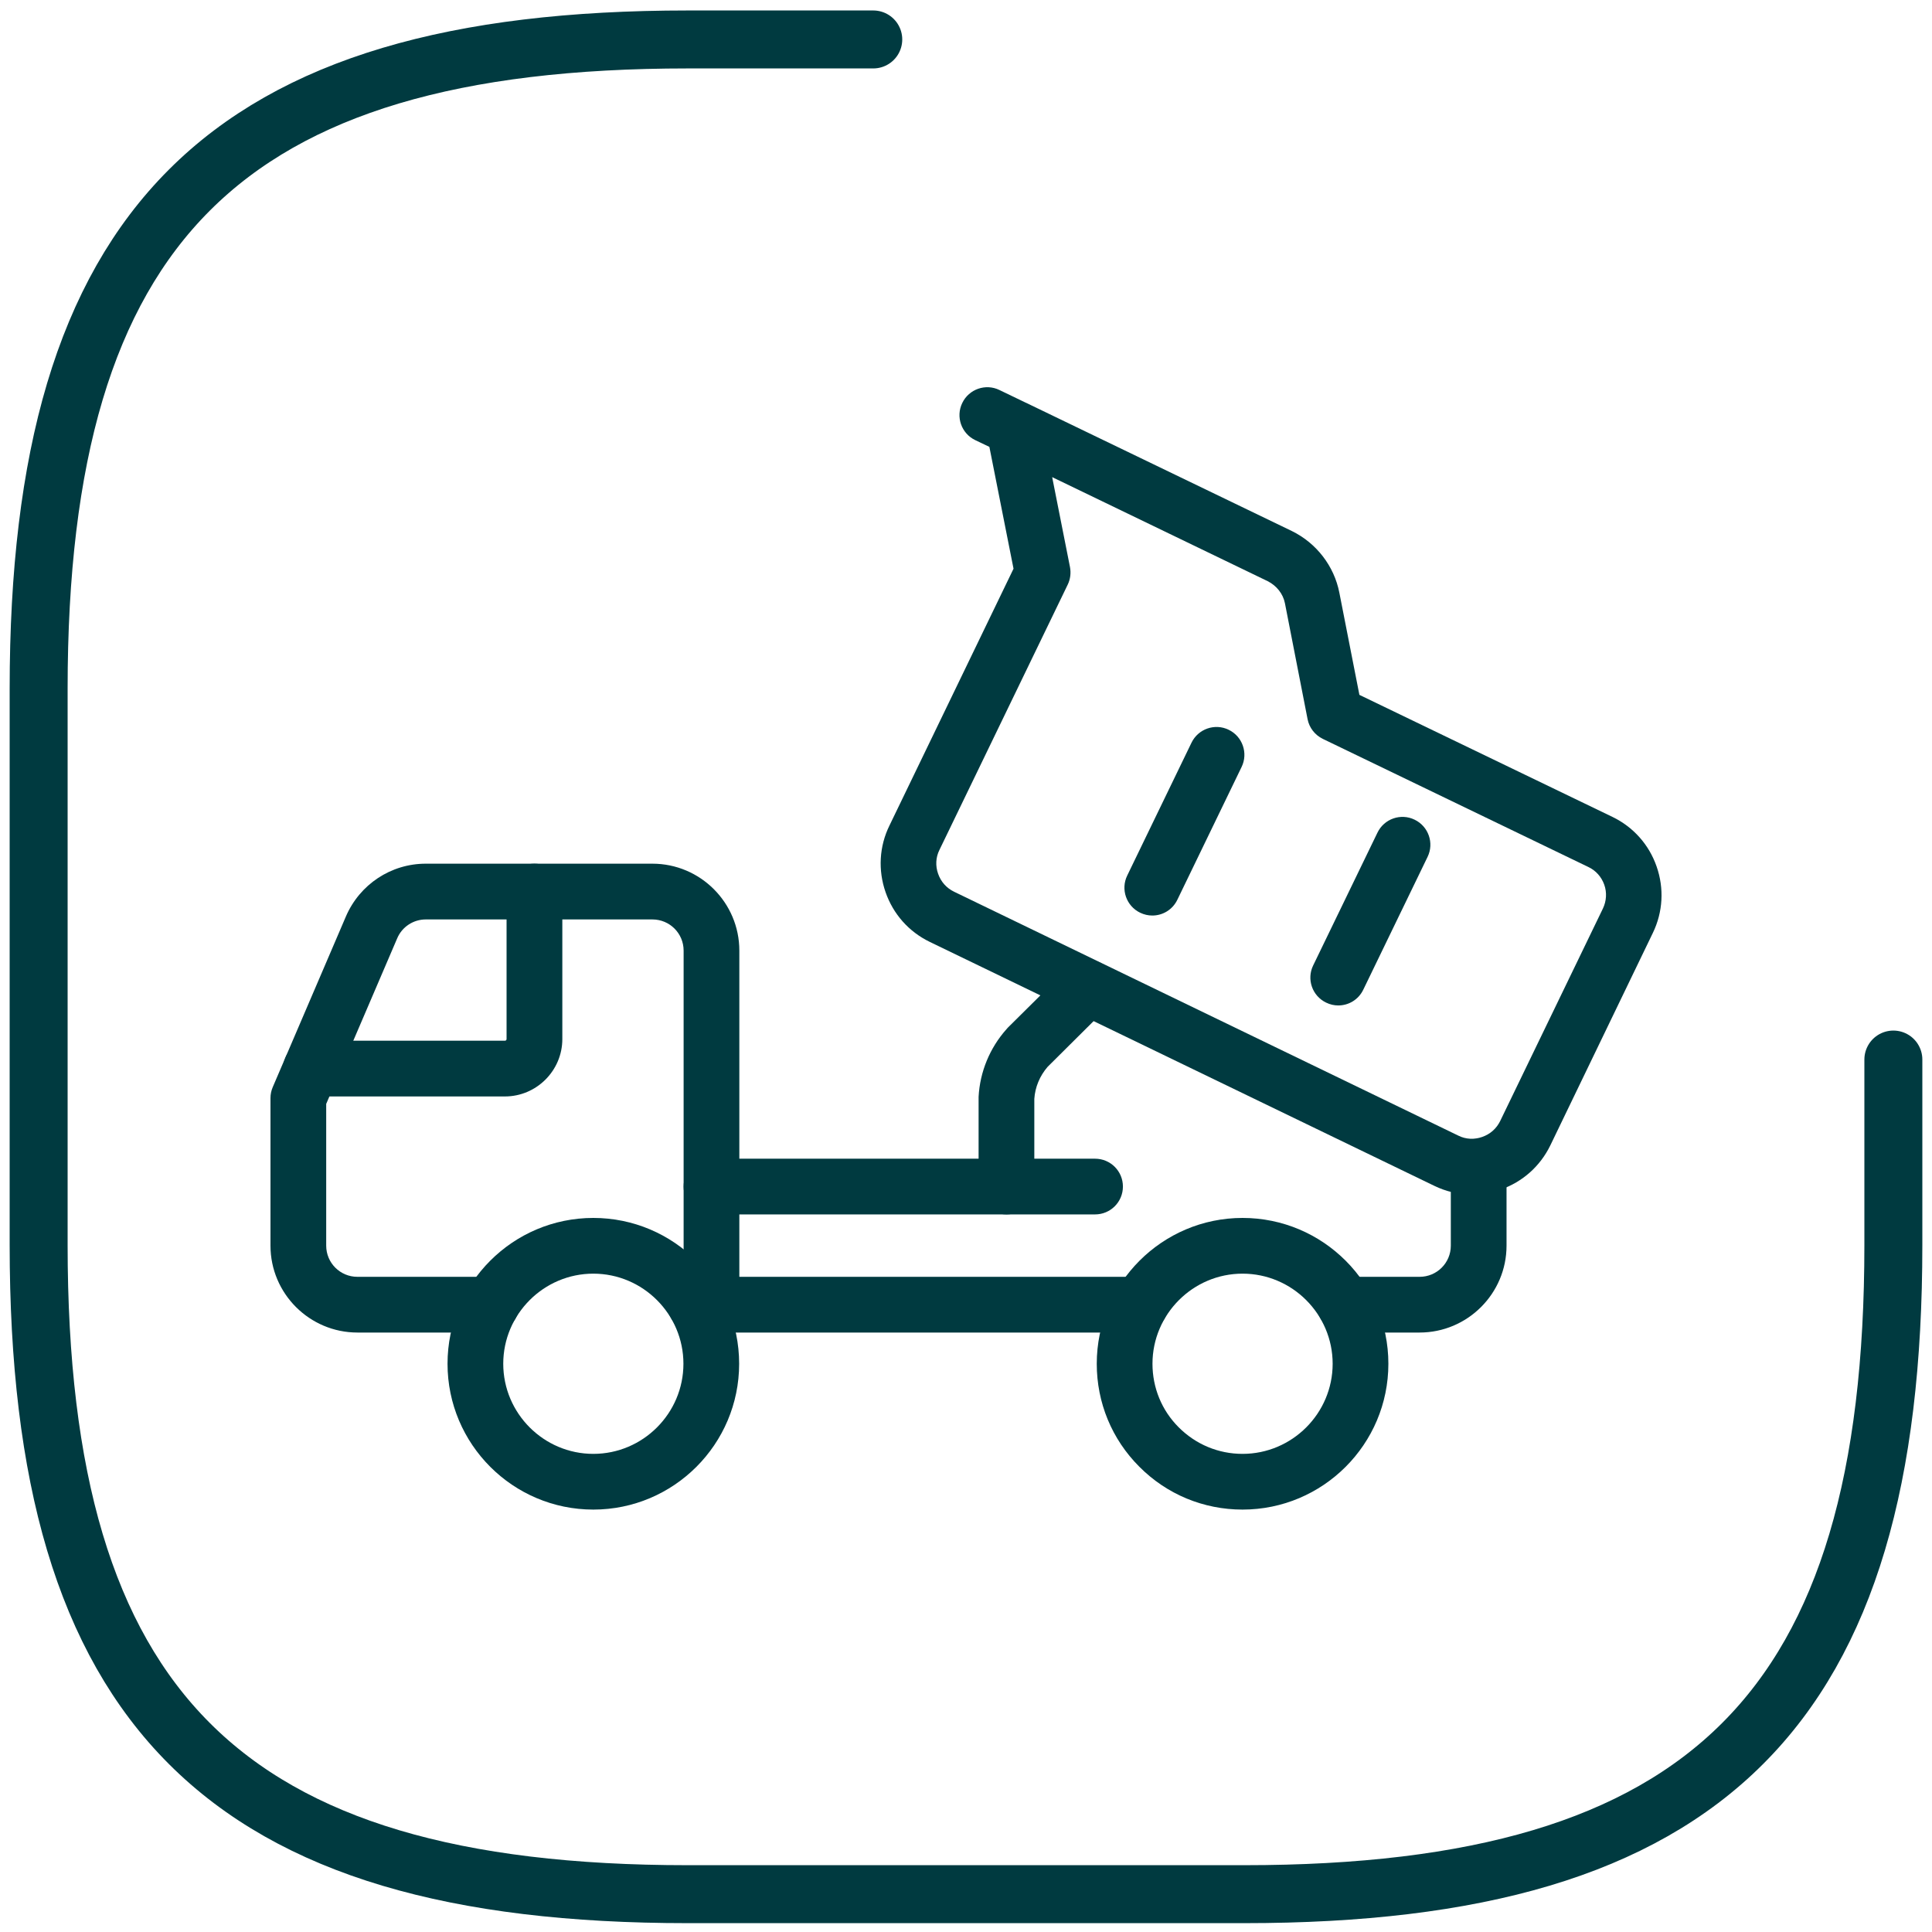
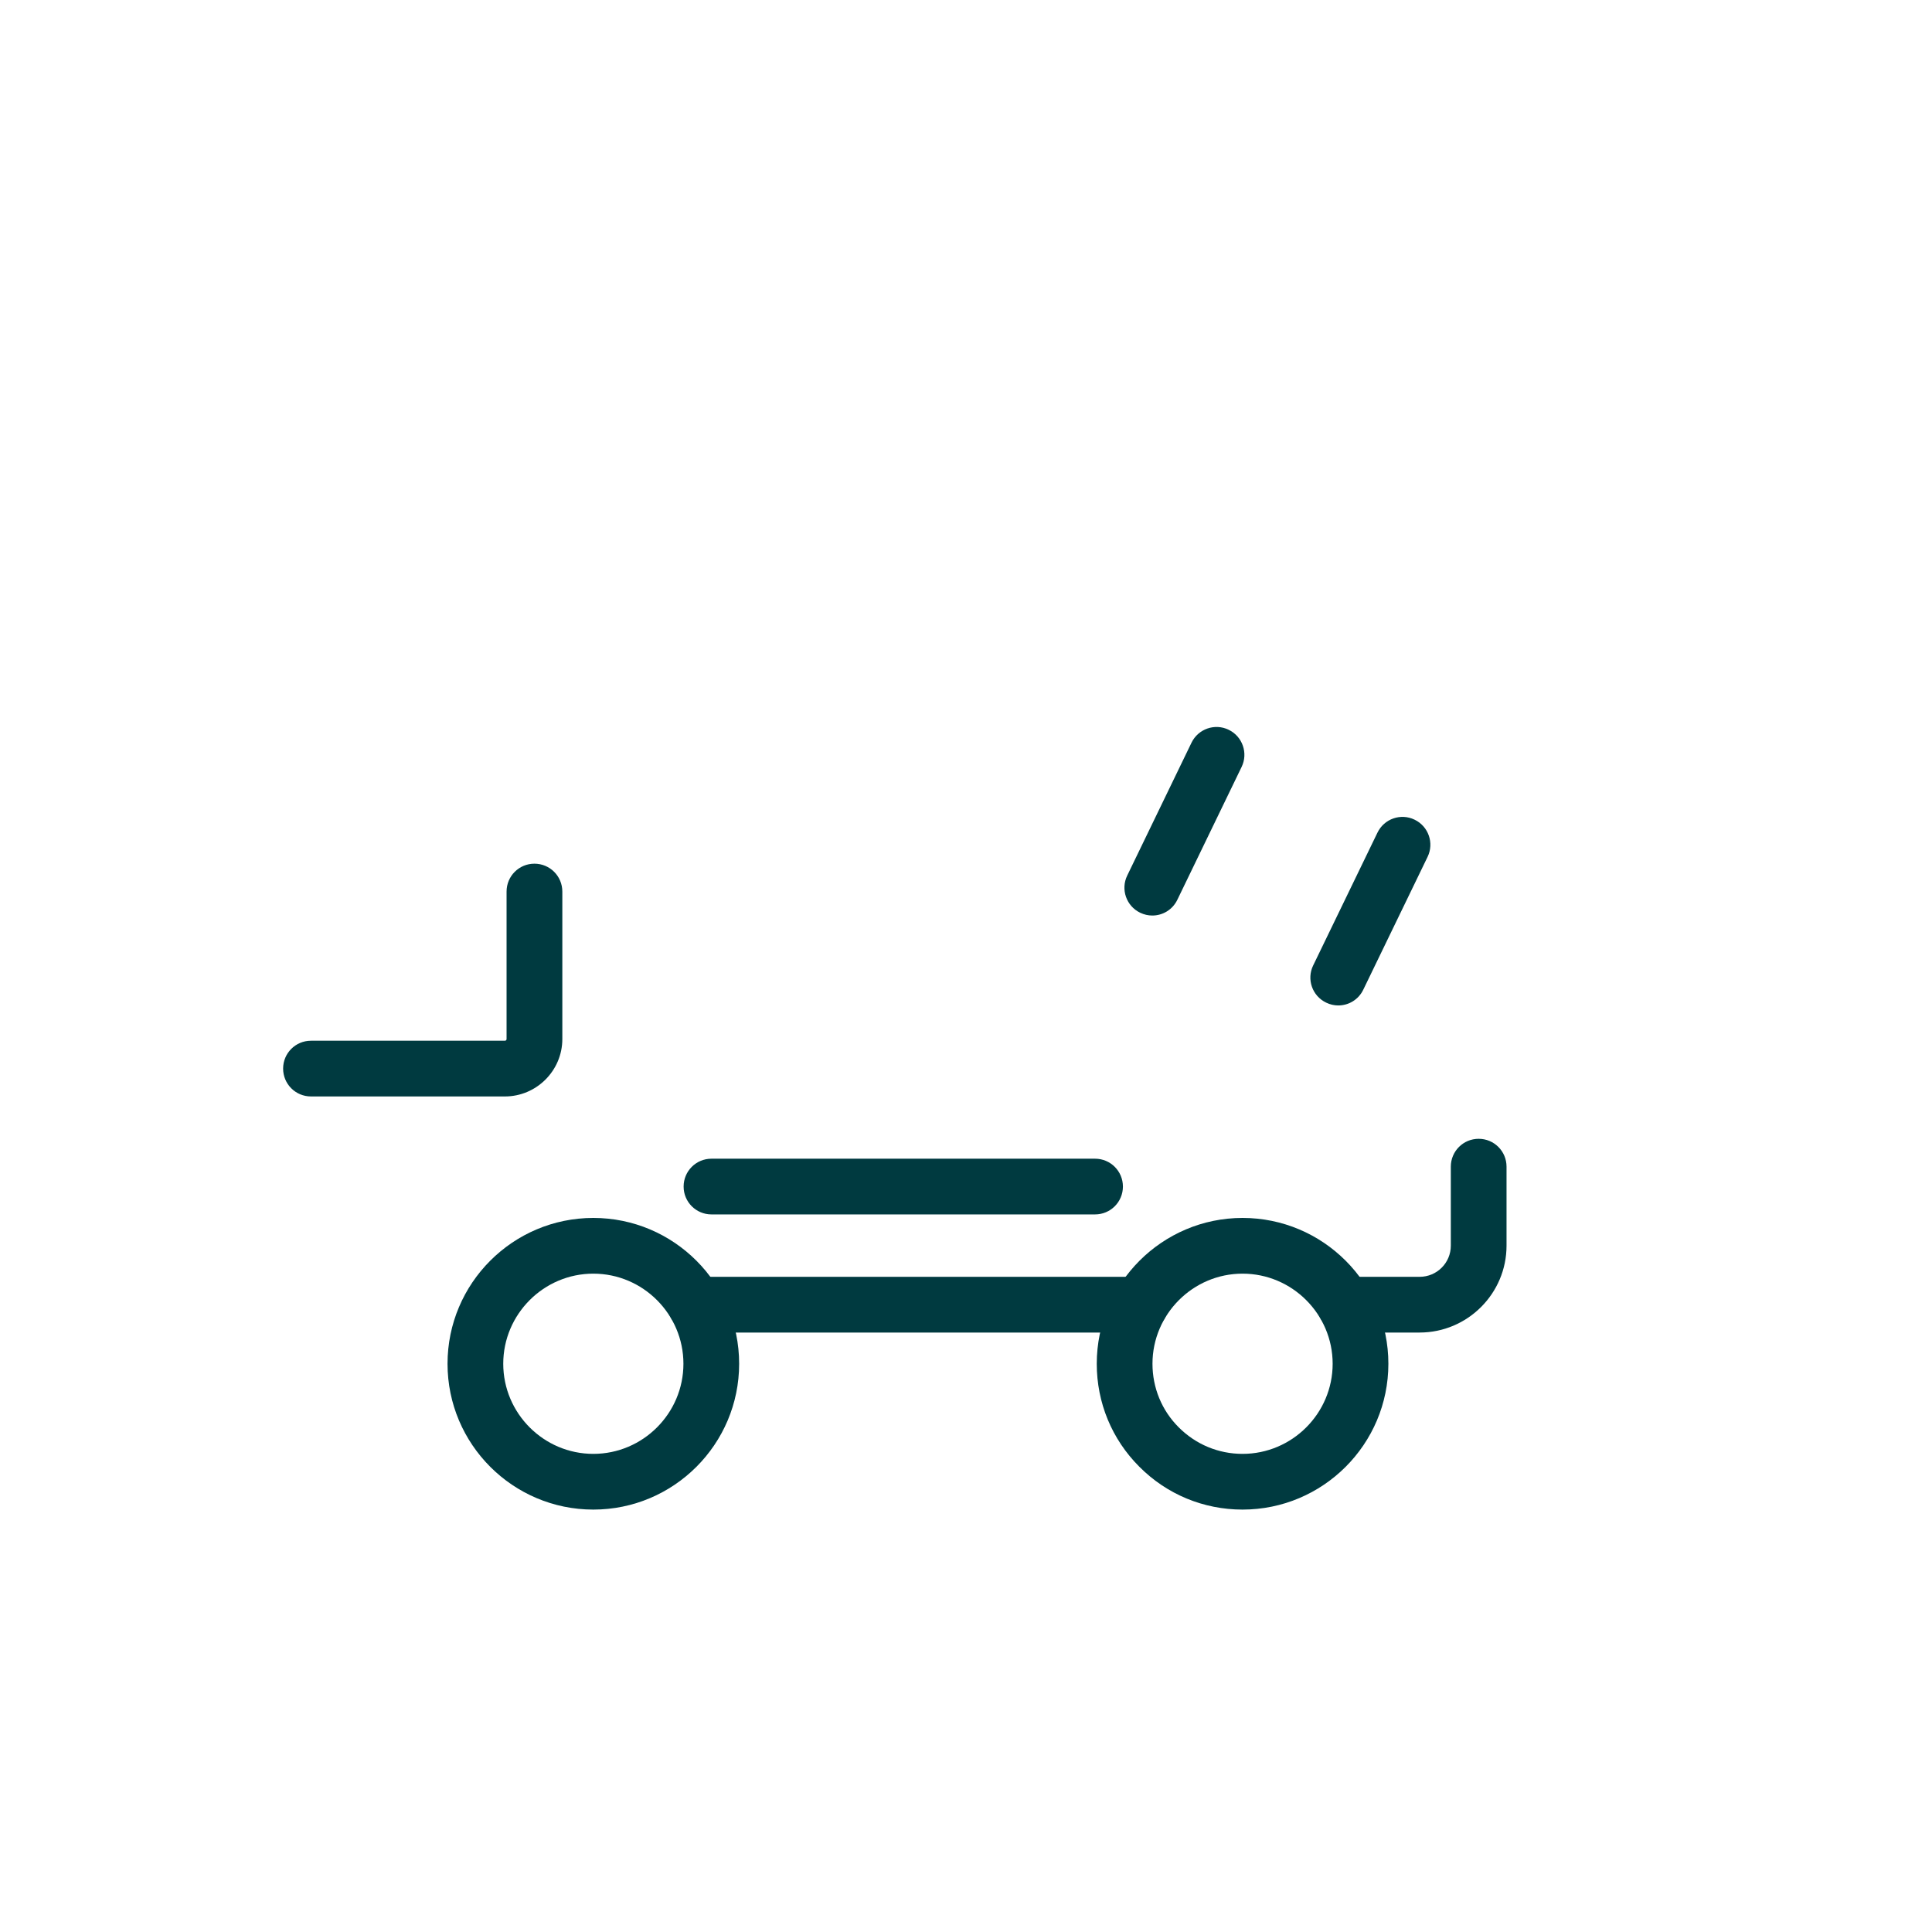
<svg xmlns="http://www.w3.org/2000/svg" width="50" height="50" viewBox="0 0 50 50" fill="none">
-   <path d="M22.6 1.021H17.8C5.8 1.021 1 5.821 1 17.821V32.221C1 44.221 5.8 49.021 17.8 49.021H32.2C44.2 49.021 49 44.221 49 32.221V27.421" stroke="#003A40" stroke-width="1.5" stroke-linecap="round" stroke-linejoin="round" />
-   <path d="M18.413 34.486C18.014 34.486 17.692 34.164 17.692 33.765V24.602C17.692 24.155 17.331 23.795 16.884 23.795H11.019C10.697 23.795 10.404 23.987 10.279 24.285L8.442 28.569V32.237C8.442 32.684 8.803 33.044 9.25 33.044H12.716C13.115 33.044 13.437 33.366 13.437 33.765C13.437 34.164 13.115 34.486 12.716 34.486H9.25C8.01 34.486 7 33.477 7 32.237V28.419C7 28.323 7.019 28.227 7.058 28.136L8.952 23.718C9.308 22.891 10.115 22.352 11.019 22.352H16.884C18.125 22.352 19.134 23.362 19.134 24.602V33.765C19.134 34.164 18.812 34.486 18.413 34.486Z" fill="#003A40" />
  <path d="M15.355 39.068C13.274 39.068 11.582 37.376 11.582 35.294C11.582 33.212 13.274 31.52 15.355 31.52C17.437 31.52 19.129 33.212 19.129 35.294C19.129 37.376 17.437 39.068 15.355 39.068ZM15.355 32.962C14.072 32.962 13.024 34.011 13.024 35.294C13.024 36.578 14.072 37.626 15.355 37.626C16.639 37.626 17.687 36.578 17.687 35.294C17.687 34.011 16.639 32.962 15.355 32.962Z" fill="#003A40" />
  <path d="M32.157 39.068C31.148 39.068 30.196 38.674 29.485 37.958C28.773 37.246 28.384 36.299 28.384 35.294C28.384 33.217 30.076 31.52 32.157 31.52C34.239 31.52 35.931 33.212 35.931 35.294C35.931 37.376 34.239 39.068 32.157 39.068ZM32.157 32.962C30.874 32.962 29.826 34.011 29.826 35.294C29.826 35.914 30.066 36.501 30.504 36.938C30.946 37.381 31.532 37.626 32.157 37.626C33.441 37.626 34.489 36.578 34.489 35.294C34.489 34.011 33.441 32.962 32.157 32.962Z" fill="#003A40" />
  <path d="M28.34 31.429H18.413C18.014 31.429 17.692 31.107 17.692 30.708C17.692 30.309 18.014 29.987 18.413 29.987H28.34C28.739 29.987 29.061 30.309 29.061 30.708C29.061 31.107 28.739 31.429 28.34 31.429Z" fill="#003A40" />
  <path d="M29.513 34.486H18C17.601 34.486 17.278 34.164 17.278 33.765C17.278 33.366 17.601 33.044 18 33.044H29.513C29.912 33.044 30.235 33.366 30.235 33.765C30.235 34.164 29.912 34.486 29.513 34.486Z" fill="#003A40" />
  <path d="M36.739 34.486H34.802C34.403 34.486 34.081 34.164 34.081 33.765C34.081 33.366 34.403 33.044 34.802 33.044H36.739C37.186 33.044 37.547 32.684 37.547 32.237V30.193C37.547 29.794 37.869 29.472 38.268 29.472C38.667 29.472 38.989 29.794 38.989 30.193V32.237C38.989 33.477 37.979 34.486 36.739 34.486Z" fill="#003A40" />
-   <path d="M38.095 30.915C37.758 30.915 37.426 30.838 37.119 30.689L24.062 24.376C23.518 24.112 23.115 23.655 22.918 23.088C22.721 22.521 22.754 21.905 23.018 21.367L26.23 14.718L25.605 11.565L25.24 11.391C24.879 11.218 24.73 10.786 24.903 10.43C25.076 10.069 25.509 9.92 25.864 10.093L26.533 10.415C26.542 10.42 26.557 10.425 26.566 10.43L33.431 13.742C34.071 14.055 34.528 14.651 34.662 15.338L35.181 17.983L41.729 21.141C42.268 21.401 42.676 21.857 42.873 22.425C43.071 22.992 43.037 23.602 42.777 24.141L40.123 29.641C39.859 30.184 39.402 30.588 38.84 30.785C38.595 30.871 38.345 30.915 38.095 30.915ZM27.23 12.348L27.691 14.675C27.72 14.829 27.701 14.987 27.634 15.127L24.312 21.997C24.216 22.189 24.206 22.41 24.278 22.612C24.35 22.819 24.494 22.982 24.692 23.078L37.744 29.391C37.936 29.487 38.157 29.496 38.359 29.424C38.566 29.352 38.729 29.208 38.825 29.011L41.484 23.511C41.575 23.319 41.59 23.098 41.518 22.896C41.446 22.694 41.301 22.53 41.109 22.439L34.234 19.122C34.028 19.021 33.883 18.833 33.84 18.612L33.254 15.612C33.206 15.367 33.037 15.156 32.806 15.04L27.23 12.348Z" fill="#003A40" />
  <path d="M29.821 23.694C29.715 23.694 29.61 23.67 29.509 23.622C29.148 23.449 28.999 23.016 29.172 22.66L30.835 19.223C31.009 18.862 31.441 18.713 31.797 18.886C32.157 19.059 32.306 19.492 32.133 19.848L30.47 23.285C30.345 23.545 30.09 23.694 29.821 23.694Z" fill="#003A40" />
  <path d="M34.633 26.021C34.528 26.021 34.422 25.997 34.321 25.948C33.96 25.775 33.811 25.343 33.984 24.987L35.648 21.55C35.821 21.189 36.254 21.04 36.609 21.213C36.97 21.386 37.119 21.819 36.946 22.175L35.282 25.612C35.157 25.872 34.903 26.021 34.633 26.021Z" fill="#003A40" />
-   <path d="M26.047 31.429C25.648 31.429 25.326 31.107 25.326 30.708V28.42C25.326 28.41 25.326 28.395 25.326 28.386C25.36 27.742 25.614 27.122 26.047 26.636C26.057 26.626 26.066 26.617 26.076 26.602L27.643 25.049C27.927 24.771 28.384 24.771 28.663 25.054C28.941 25.338 28.941 25.795 28.658 26.073L27.11 27.612C26.908 27.848 26.788 28.136 26.768 28.439V30.708C26.768 31.107 26.446 31.429 26.047 31.429Z" fill="#003A40" />
  <path d="M13.067 28.376H8.048C7.649 28.376 7.327 28.054 7.327 27.655C7.327 27.256 7.649 26.934 8.048 26.934H13.067C13.091 26.934 13.11 26.915 13.11 26.891V23.074C13.11 22.674 13.432 22.352 13.831 22.352C14.23 22.352 14.553 22.674 14.553 23.074V26.891C14.553 27.708 13.884 28.376 13.067 28.376Z" fill="#003A40" />
</svg>